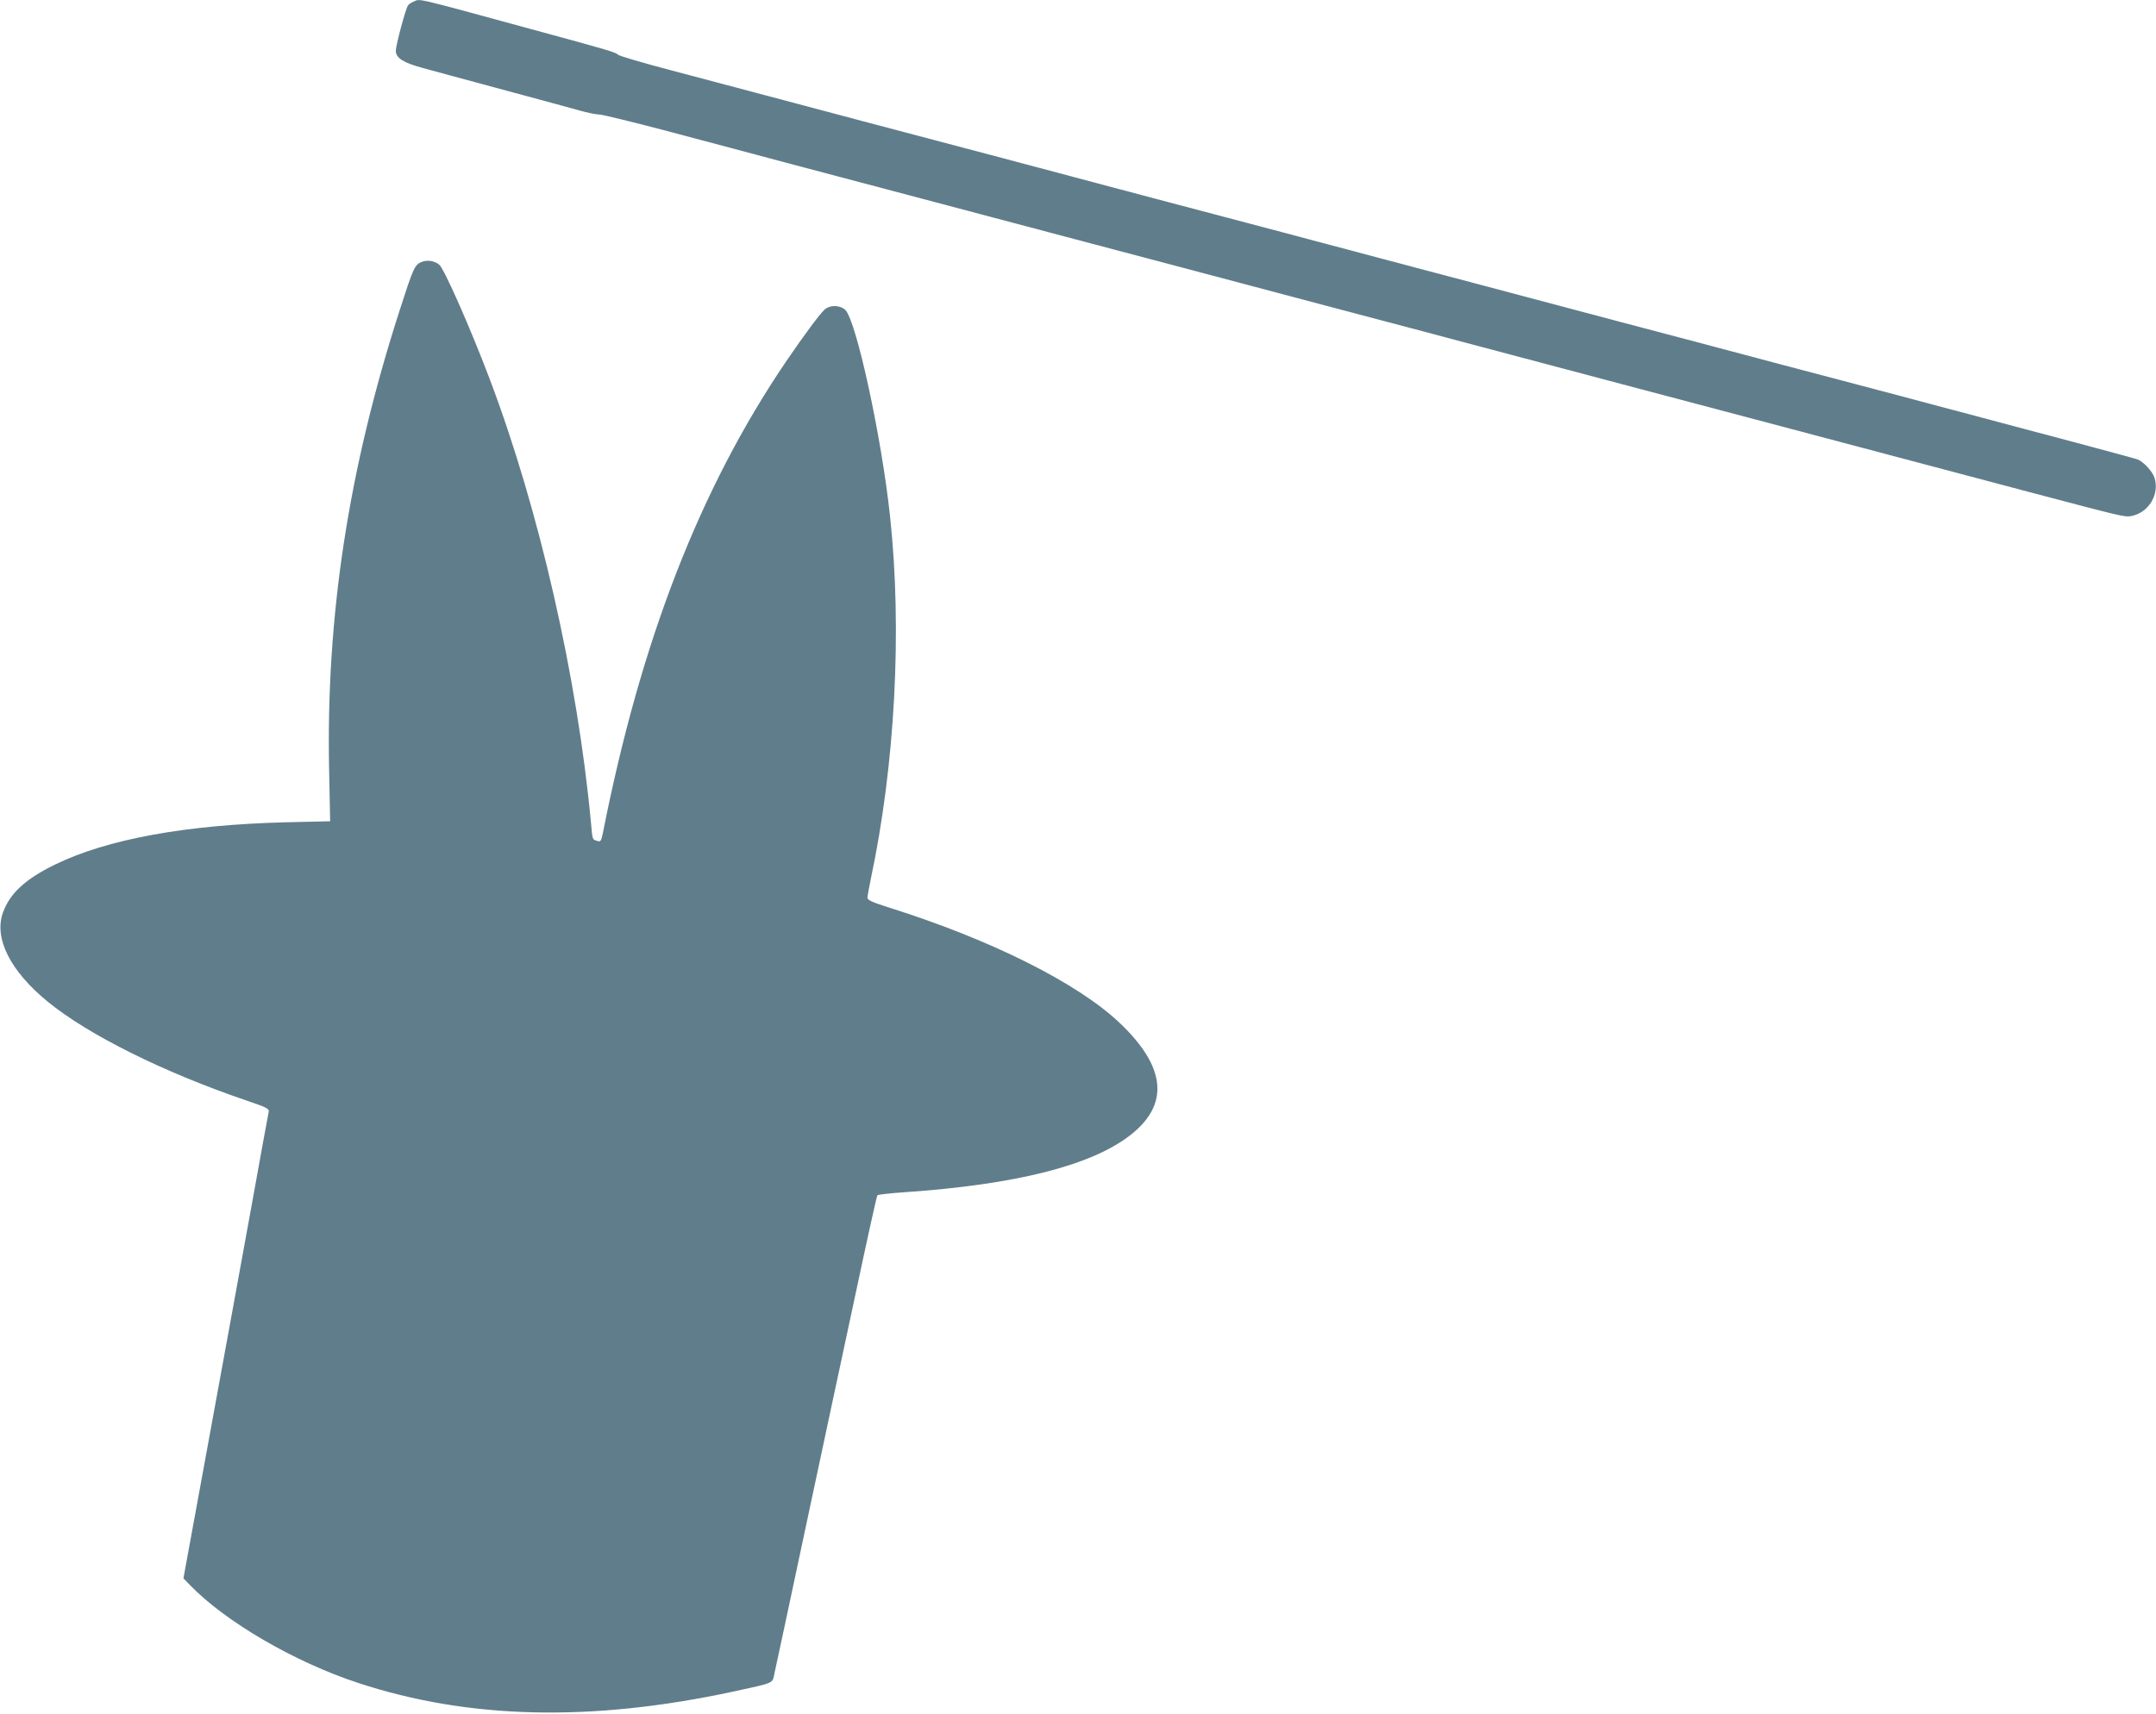
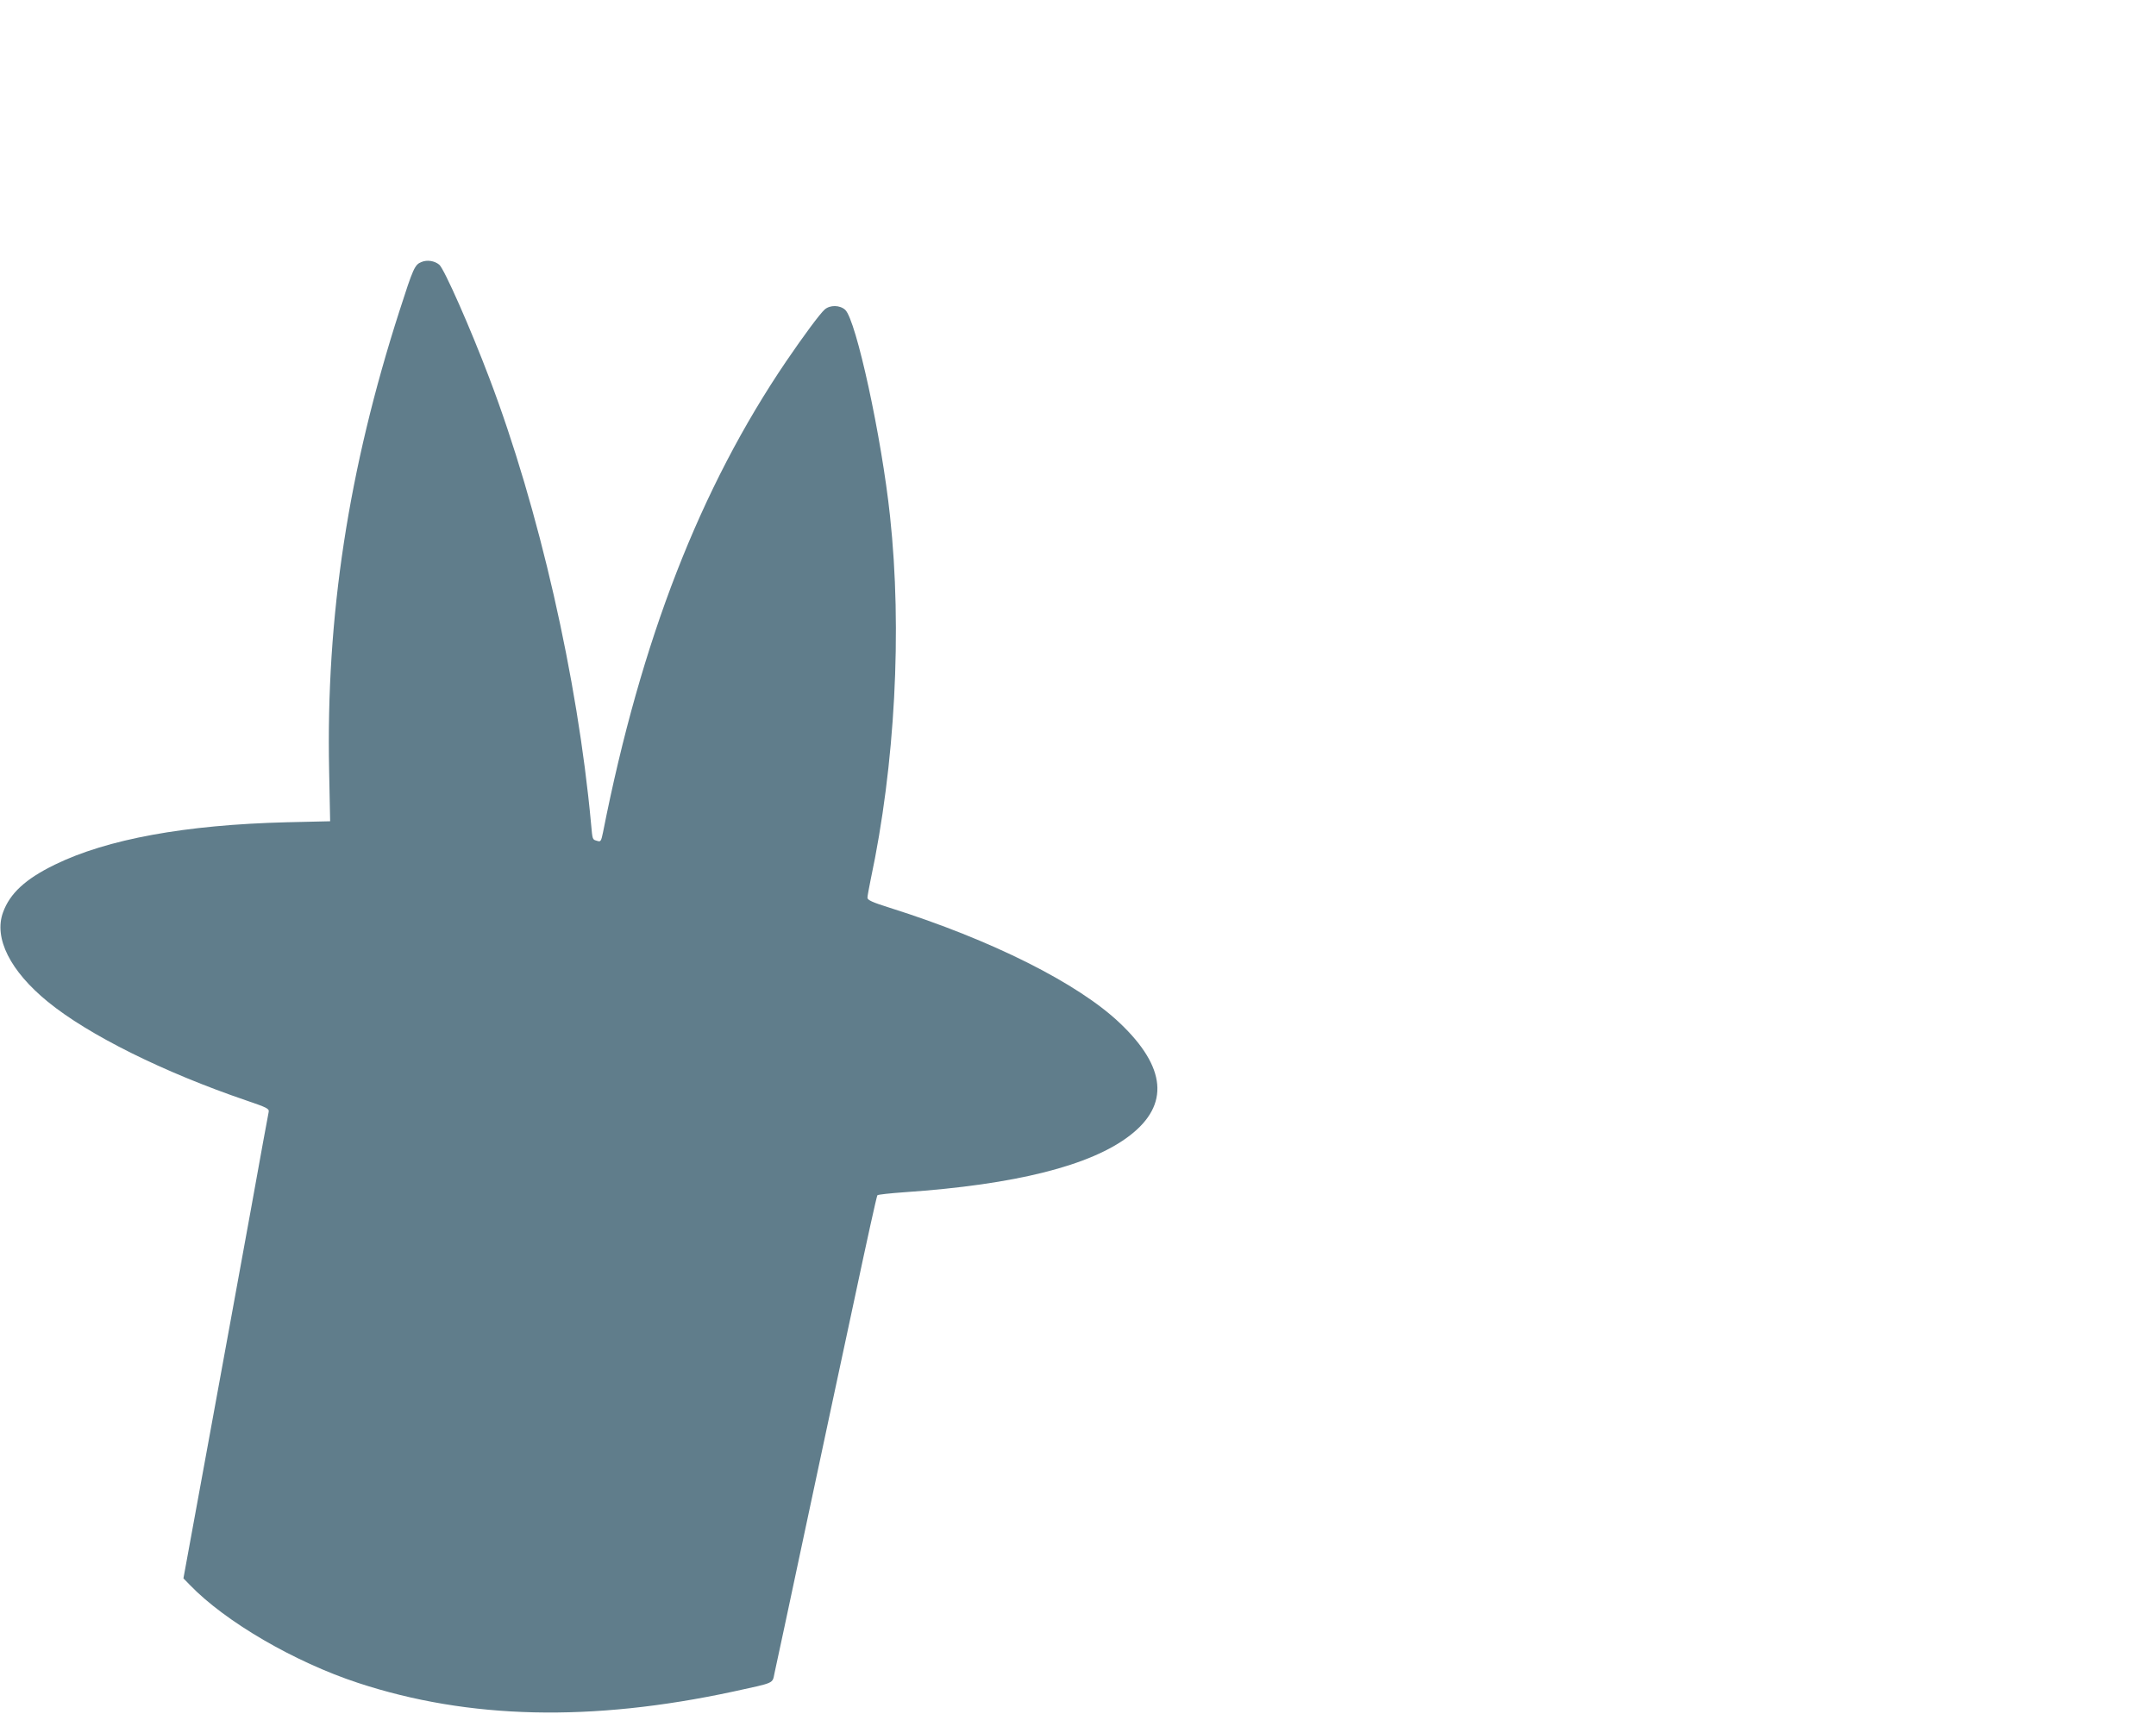
<svg xmlns="http://www.w3.org/2000/svg" version="1.0" width="1280pt" height="1018pt" viewBox="0 0 1280 1018" preserveAspectRatio="xMidYMid meet">
  <g transform="translate(0,1018) scale(0.1,-0.1)" fill="#607d8b" stroke="none">
-     <path d="M2455 10170 c-12 -4 -26 -14 -32 -21 -14 -17 -73 -237 -73 -271 0 -42 45 -71 161 -102 57 -15 133 -36 169 -46 36 -10 202 -55 370 -100 168 -45 343 -93 390 -106 46 -13 99 -24 117 -24 19 0 210 -47 426 -104 216 -58 545 -145 732 -195 187 -49 563 -149 835 -221 272 -72 646 -171 830 -220 184 -49 523 -138 752 -199 230 -61 605 -160 833 -221 228 -60 602 -159 830 -220 228 -60 603 -160 833 -221 229 -61 568 -150 752 -199 465 -123 1261 -334 1660 -440 556 -147 572 -151 611 -145 104 18 172 129 140 228 -13 39 -65 95 -101 109 -22 8 -433 118 -1492 399 -186 49 -490 129 -675 178 -186 50 -594 158 -906 240 -312 83 -704 187 -870 231 -166 44 -489 129 -717 190 -228 61 -602 160 -830 220 -228 60 -602 159 -830 220 -228 61 -602 160 -830 220 -228 60 -602 159 -830 220 -228 61 -552 146 -720 191 -168 44 -312 86 -320 94 -18 16 -57 27 -520 153 -708 193 -653 180 -695 162z" />
    <path d="M2502 8624 c-40 -16 -49 -37 -130 -289 -304 -944 -437 -1816 -418 -2731 l6 -301 -258 -6 c-601 -15 -1066 -100 -1377 -252 -174 -85 -266 -170 -307 -283 -56 -153 43 -349 266 -531 241 -197 688 -419 1178 -586 126 -43 137 -49 133 -69 -3 -11 -50 -271 -105 -576 -56 -305 -168 -924 -251 -1374 l-150 -819 38 -39 c211 -219 622 -458 999 -582 657 -216 1384 -233 2229 -51 247 54 230 46 243 108 7 28 88 412 182 852 94 440 227 1066 297 1390 69 325 128 593 132 597 3 4 76 12 161 18 658 45 1107 158 1338 337 236 182 216 405 -58 666 -249 238 -765 496 -1367 686 -105 33 -133 46 -133 60 0 9 9 58 19 107 145 680 188 1483 115 2159 -50 470 -201 1164 -266 1225 -32 29 -90 30 -122 2 -29 -26 -123 -153 -228 -307 -511 -753 -862 -1654 -1088 -2798 -11 -53 -14 -57 -33 -51 -31 9 -29 4 -38 103 -80 865 -309 1870 -604 2646 -112 296 -268 649 -297 673 -29 24 -73 30 -106 16z" />
  </g>
</svg>